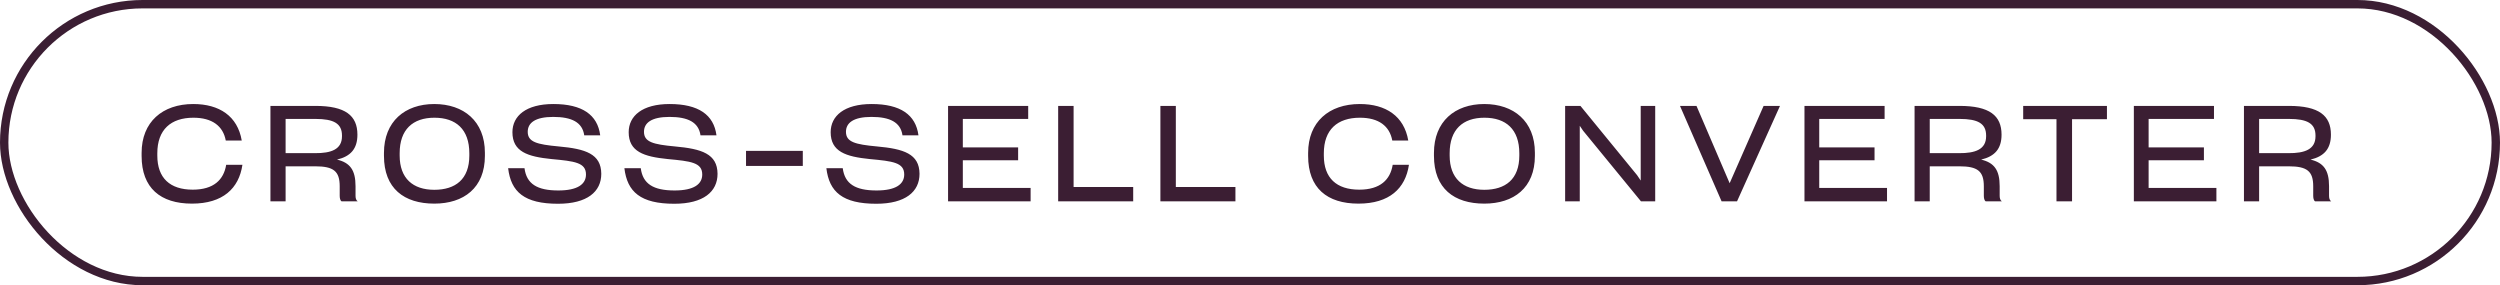
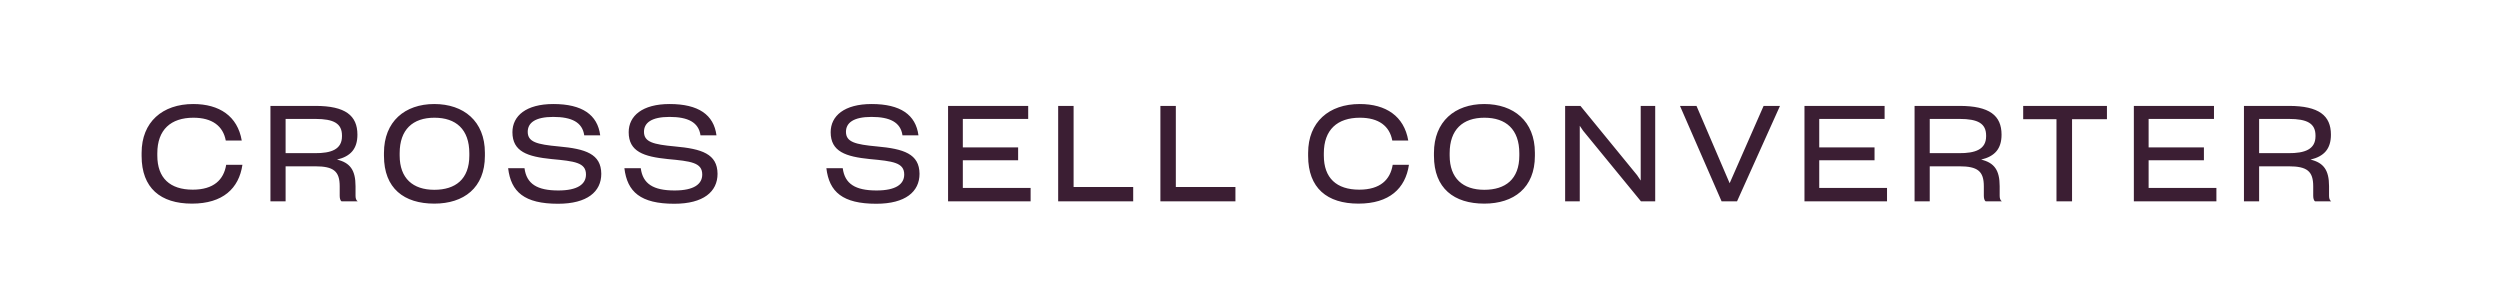
<svg xmlns="http://www.w3.org/2000/svg" width="298" height="34" viewBox="0 0 298 34" fill="none">
-   <rect x="0.5" y="0.5" width="297" height="33" rx="16.5" stroke="#3B1E33" />
-   <path d="M22.88 24.272C19.136 24.272 16.88 22.416 16.88 18.592V18.224C16.88 14.544 19.36 12.4 23.04 12.4C26.144 12.4 28.32 13.84 28.816 16.752H26.912C26.592 15.024 25.296 14.032 23.056 14.032C20.368 14.032 18.752 15.456 18.752 18.272V18.544C18.752 21.216 20.256 22.608 22.976 22.608C25.472 22.608 26.672 21.424 26.96 19.648H28.896C28.48 22.464 26.56 24.272 22.88 24.272ZM32.236 24V12.624H37.612C41.164 12.624 42.604 13.776 42.604 16.048C42.604 17.744 41.788 18.64 40.172 19.024C41.724 19.392 42.38 20.272 42.38 22.192V23.344C42.38 23.616 42.444 23.872 42.636 24H40.716C40.54 23.888 40.492 23.6 40.492 23.312V22.208C40.492 20.4 39.756 19.824 37.564 19.824H34.044V24H32.236ZM37.532 18.256C39.484 18.272 40.764 17.808 40.764 16.24V16.16C40.764 14.72 39.788 14.176 37.596 14.176H34.044V18.256H37.532ZM51.768 24.272C48.168 24.272 45.768 22.464 45.768 18.576V18.224C45.768 14.48 48.264 12.4 51.768 12.4C55.256 12.4 57.8 14.432 57.8 18.208V18.576C57.8 22.4 55.272 24.272 51.768 24.272ZM51.768 22.624C54.28 22.624 55.944 21.376 55.944 18.544V18.272C55.944 15.408 54.344 14.032 51.784 14.032C49.192 14.032 47.64 15.456 47.64 18.256V18.544C47.64 21.264 49.224 22.624 51.768 22.624ZM66.521 24.288C62.505 24.288 60.905 22.88 60.569 20.048H62.521C62.761 21.92 64.025 22.704 66.553 22.704C68.857 22.704 69.849 21.952 69.849 20.8C69.849 19.376 68.505 19.216 65.737 18.96C62.889 18.672 61.081 18.08 61.081 15.76C61.081 13.808 62.713 12.4 65.961 12.4C69.401 12.4 71.225 13.68 71.545 16.128H69.641C69.417 14.576 68.153 13.936 65.945 13.936C63.801 13.936 62.905 14.64 62.905 15.712C62.905 16.928 63.993 17.216 66.601 17.456C69.785 17.744 71.657 18.336 71.673 20.72C71.673 22.848 69.993 24.288 66.521 24.288ZM80.379 24.288C76.363 24.288 74.763 22.88 74.427 20.048H76.379C76.619 21.92 77.883 22.704 80.411 22.704C82.715 22.704 83.707 21.952 83.707 20.8C83.707 19.376 82.363 19.216 79.595 18.96C76.747 18.672 74.939 18.08 74.939 15.76C74.939 13.808 76.571 12.4 79.819 12.4C83.259 12.4 85.083 13.68 85.403 16.128H83.499C83.275 14.576 82.011 13.936 79.803 13.936C77.659 13.936 76.763 14.64 76.763 15.712C76.763 16.928 77.851 17.216 80.459 17.456C83.643 17.744 85.515 18.336 85.531 20.72C85.531 22.848 83.851 24.288 80.379 24.288ZM95.694 17.984V19.776H88.926V17.984H95.694ZM104.455 24.288C100.439 24.288 98.839 22.88 98.503 20.048H100.455C100.695 21.92 101.959 22.704 104.487 22.704C106.791 22.704 107.783 21.952 107.783 20.8C107.783 19.376 106.439 19.216 103.671 18.96C100.823 18.672 99.015 18.08 99.015 15.76C99.015 13.808 100.647 12.4 103.895 12.4C107.335 12.4 109.159 13.68 109.479 16.128H107.575C107.351 14.576 106.087 13.936 103.879 13.936C101.735 13.936 100.839 14.64 100.839 15.712C100.839 16.928 101.927 17.216 104.535 17.456C107.719 17.744 109.591 18.336 109.607 20.72C109.607 22.848 107.927 24.288 104.455 24.288ZM113.009 24V12.624H122.561V14.176H114.769V17.568H121.361V19.104H114.769V22.4H122.849V24H113.009ZM126.133 12.624H127.973V22.288H135.077V24H126.133V12.624ZM138.319 12.624H140.159V22.288H147.263V24H138.319V12.624ZM161.929 24.272C158.185 24.272 155.929 22.416 155.929 18.592V18.224C155.929 14.544 158.409 12.4 162.089 12.4C165.193 12.4 167.369 13.84 167.865 16.752H165.961C165.641 15.024 164.345 14.032 162.105 14.032C159.417 14.032 157.801 15.456 157.801 18.272V18.544C157.801 21.216 159.305 22.608 162.025 22.608C164.521 22.608 165.721 21.424 166.009 19.648H167.945C167.529 22.464 165.609 24.272 161.929 24.272ZM176.927 24.272C173.327 24.272 170.927 22.464 170.927 18.576V18.224C170.927 14.48 173.423 12.4 176.927 12.4C180.415 12.4 182.959 14.432 182.959 18.208V18.576C182.959 22.4 180.431 24.272 176.927 24.272ZM176.927 22.624C179.439 22.624 181.103 21.376 181.103 18.544V18.272C181.103 15.408 179.503 14.032 176.943 14.032C174.351 14.032 172.799 15.456 172.799 18.256V18.544C172.799 21.264 174.383 22.624 176.927 22.624ZM186.564 24V12.624H188.388L195.14 20.88L195.572 21.52V12.624H197.3V24H195.604L188.708 15.584L188.308 14.992V24H186.564ZM205.214 24L200.254 12.624H202.222L206.174 21.84L210.222 12.624H212.174L207.054 24H205.214ZM215.093 24V12.624H224.645V14.176H216.853V17.568H223.445V19.104H216.853V22.4H224.933V24H215.093ZM228.217 24V12.624H233.593C237.145 12.624 238.585 13.776 238.585 16.048C238.585 17.744 237.769 18.64 236.153 19.024C237.705 19.392 238.361 20.272 238.361 22.192V23.344C238.361 23.616 238.425 23.872 238.617 24H236.697C236.521 23.888 236.473 23.6 236.473 23.312V22.208C236.473 20.4 235.737 19.824 233.545 19.824H230.025V24H228.217ZM233.513 18.256C235.465 18.272 236.745 17.808 236.745 16.24V16.16C236.745 14.72 235.769 14.176 233.577 14.176H230.025V18.256H233.513ZM245.132 24V14.208H241.164V12.624H251.148V14.208H246.988V24H245.132ZM254.355 24V12.624H263.907V14.176H256.115V17.568H262.707V19.104H256.115V22.4H264.195V24H254.355ZM267.479 24V12.624H272.855C276.407 12.624 277.847 13.776 277.847 16.048C277.847 17.744 277.031 18.64 275.415 19.024C276.967 19.392 277.623 20.272 277.623 22.192V23.344C277.623 23.616 277.687 23.872 277.879 24H275.959C275.783 23.888 275.735 23.6 275.735 23.312V22.208C275.735 20.4 274.999 19.824 272.807 19.824H269.287V24H267.479ZM272.775 18.256C274.727 18.272 276.007 17.808 276.007 16.24V16.16C276.007 14.72 275.031 14.176 272.839 14.176H269.287V18.256H272.775Z" fill="#3B1E33" />
+   <path d="M22.88 24.272C19.136 24.272 16.88 22.416 16.88 18.592V18.224C16.88 14.544 19.36 12.4 23.04 12.4C26.144 12.4 28.32 13.84 28.816 16.752H26.912C26.592 15.024 25.296 14.032 23.056 14.032C20.368 14.032 18.752 15.456 18.752 18.272V18.544C18.752 21.216 20.256 22.608 22.976 22.608C25.472 22.608 26.672 21.424 26.96 19.648H28.896C28.48 22.464 26.56 24.272 22.88 24.272ZM32.236 24V12.624H37.612C41.164 12.624 42.604 13.776 42.604 16.048C42.604 17.744 41.788 18.64 40.172 19.024C41.724 19.392 42.38 20.272 42.38 22.192V23.344C42.38 23.616 42.444 23.872 42.636 24H40.716C40.54 23.888 40.492 23.6 40.492 23.312V22.208C40.492 20.4 39.756 19.824 37.564 19.824H34.044V24H32.236ZM37.532 18.256C39.484 18.272 40.764 17.808 40.764 16.24V16.16C40.764 14.72 39.788 14.176 37.596 14.176H34.044V18.256H37.532ZM51.768 24.272C48.168 24.272 45.768 22.464 45.768 18.576V18.224C45.768 14.48 48.264 12.4 51.768 12.4C55.256 12.4 57.8 14.432 57.8 18.208V18.576C57.8 22.4 55.272 24.272 51.768 24.272ZM51.768 22.624C54.28 22.624 55.944 21.376 55.944 18.544V18.272C55.944 15.408 54.344 14.032 51.784 14.032C49.192 14.032 47.64 15.456 47.64 18.256V18.544C47.64 21.264 49.224 22.624 51.768 22.624ZM66.521 24.288C62.505 24.288 60.905 22.88 60.569 20.048H62.521C62.761 21.92 64.025 22.704 66.553 22.704C68.857 22.704 69.849 21.952 69.849 20.8C69.849 19.376 68.505 19.216 65.737 18.96C62.889 18.672 61.081 18.08 61.081 15.76C61.081 13.808 62.713 12.4 65.961 12.4C69.401 12.4 71.225 13.68 71.545 16.128H69.641C69.417 14.576 68.153 13.936 65.945 13.936C63.801 13.936 62.905 14.64 62.905 15.712C62.905 16.928 63.993 17.216 66.601 17.456C69.785 17.744 71.657 18.336 71.673 20.72C71.673 22.848 69.993 24.288 66.521 24.288ZM80.379 24.288C76.363 24.288 74.763 22.88 74.427 20.048H76.379C76.619 21.92 77.883 22.704 80.411 22.704C82.715 22.704 83.707 21.952 83.707 20.8C83.707 19.376 82.363 19.216 79.595 18.96C76.747 18.672 74.939 18.08 74.939 15.76C74.939 13.808 76.571 12.4 79.819 12.4C83.259 12.4 85.083 13.68 85.403 16.128H83.499C83.275 14.576 82.011 13.936 79.803 13.936C77.659 13.936 76.763 14.64 76.763 15.712C76.763 16.928 77.851 17.216 80.459 17.456C83.643 17.744 85.515 18.336 85.531 20.72C85.531 22.848 83.851 24.288 80.379 24.288ZM95.694 17.984V19.776V17.984H95.694ZM104.455 24.288C100.439 24.288 98.839 22.88 98.503 20.048H100.455C100.695 21.92 101.959 22.704 104.487 22.704C106.791 22.704 107.783 21.952 107.783 20.8C107.783 19.376 106.439 19.216 103.671 18.96C100.823 18.672 99.015 18.08 99.015 15.76C99.015 13.808 100.647 12.4 103.895 12.4C107.335 12.4 109.159 13.68 109.479 16.128H107.575C107.351 14.576 106.087 13.936 103.879 13.936C101.735 13.936 100.839 14.64 100.839 15.712C100.839 16.928 101.927 17.216 104.535 17.456C107.719 17.744 109.591 18.336 109.607 20.72C109.607 22.848 107.927 24.288 104.455 24.288ZM113.009 24V12.624H122.561V14.176H114.769V17.568H121.361V19.104H114.769V22.4H122.849V24H113.009ZM126.133 12.624H127.973V22.288H135.077V24H126.133V12.624ZM138.319 12.624H140.159V22.288H147.263V24H138.319V12.624ZM161.929 24.272C158.185 24.272 155.929 22.416 155.929 18.592V18.224C155.929 14.544 158.409 12.4 162.089 12.4C165.193 12.4 167.369 13.84 167.865 16.752H165.961C165.641 15.024 164.345 14.032 162.105 14.032C159.417 14.032 157.801 15.456 157.801 18.272V18.544C157.801 21.216 159.305 22.608 162.025 22.608C164.521 22.608 165.721 21.424 166.009 19.648H167.945C167.529 22.464 165.609 24.272 161.929 24.272ZM176.927 24.272C173.327 24.272 170.927 22.464 170.927 18.576V18.224C170.927 14.48 173.423 12.4 176.927 12.4C180.415 12.4 182.959 14.432 182.959 18.208V18.576C182.959 22.4 180.431 24.272 176.927 24.272ZM176.927 22.624C179.439 22.624 181.103 21.376 181.103 18.544V18.272C181.103 15.408 179.503 14.032 176.943 14.032C174.351 14.032 172.799 15.456 172.799 18.256V18.544C172.799 21.264 174.383 22.624 176.927 22.624ZM186.564 24V12.624H188.388L195.14 20.88L195.572 21.52V12.624H197.3V24H195.604L188.708 15.584L188.308 14.992V24H186.564ZM205.214 24L200.254 12.624H202.222L206.174 21.84L210.222 12.624H212.174L207.054 24H205.214ZM215.093 24V12.624H224.645V14.176H216.853V17.568H223.445V19.104H216.853V22.4H224.933V24H215.093ZM228.217 24V12.624H233.593C237.145 12.624 238.585 13.776 238.585 16.048C238.585 17.744 237.769 18.64 236.153 19.024C237.705 19.392 238.361 20.272 238.361 22.192V23.344C238.361 23.616 238.425 23.872 238.617 24H236.697C236.521 23.888 236.473 23.6 236.473 23.312V22.208C236.473 20.4 235.737 19.824 233.545 19.824H230.025V24H228.217ZM233.513 18.256C235.465 18.272 236.745 17.808 236.745 16.24V16.16C236.745 14.72 235.769 14.176 233.577 14.176H230.025V18.256H233.513ZM245.132 24V14.208H241.164V12.624H251.148V14.208H246.988V24H245.132ZM254.355 24V12.624H263.907V14.176H256.115V17.568H262.707V19.104H256.115V22.4H264.195V24H254.355ZM267.479 24V12.624H272.855C276.407 12.624 277.847 13.776 277.847 16.048C277.847 17.744 277.031 18.64 275.415 19.024C276.967 19.392 277.623 20.272 277.623 22.192V23.344C277.623 23.616 277.687 23.872 277.879 24H275.959C275.783 23.888 275.735 23.6 275.735 23.312V22.208C275.735 20.4 274.999 19.824 272.807 19.824H269.287V24H267.479ZM272.775 18.256C274.727 18.272 276.007 17.808 276.007 16.24V16.16C276.007 14.72 275.031 14.176 272.839 14.176H269.287V18.256H272.775Z" fill="#3B1E33" />
</svg>